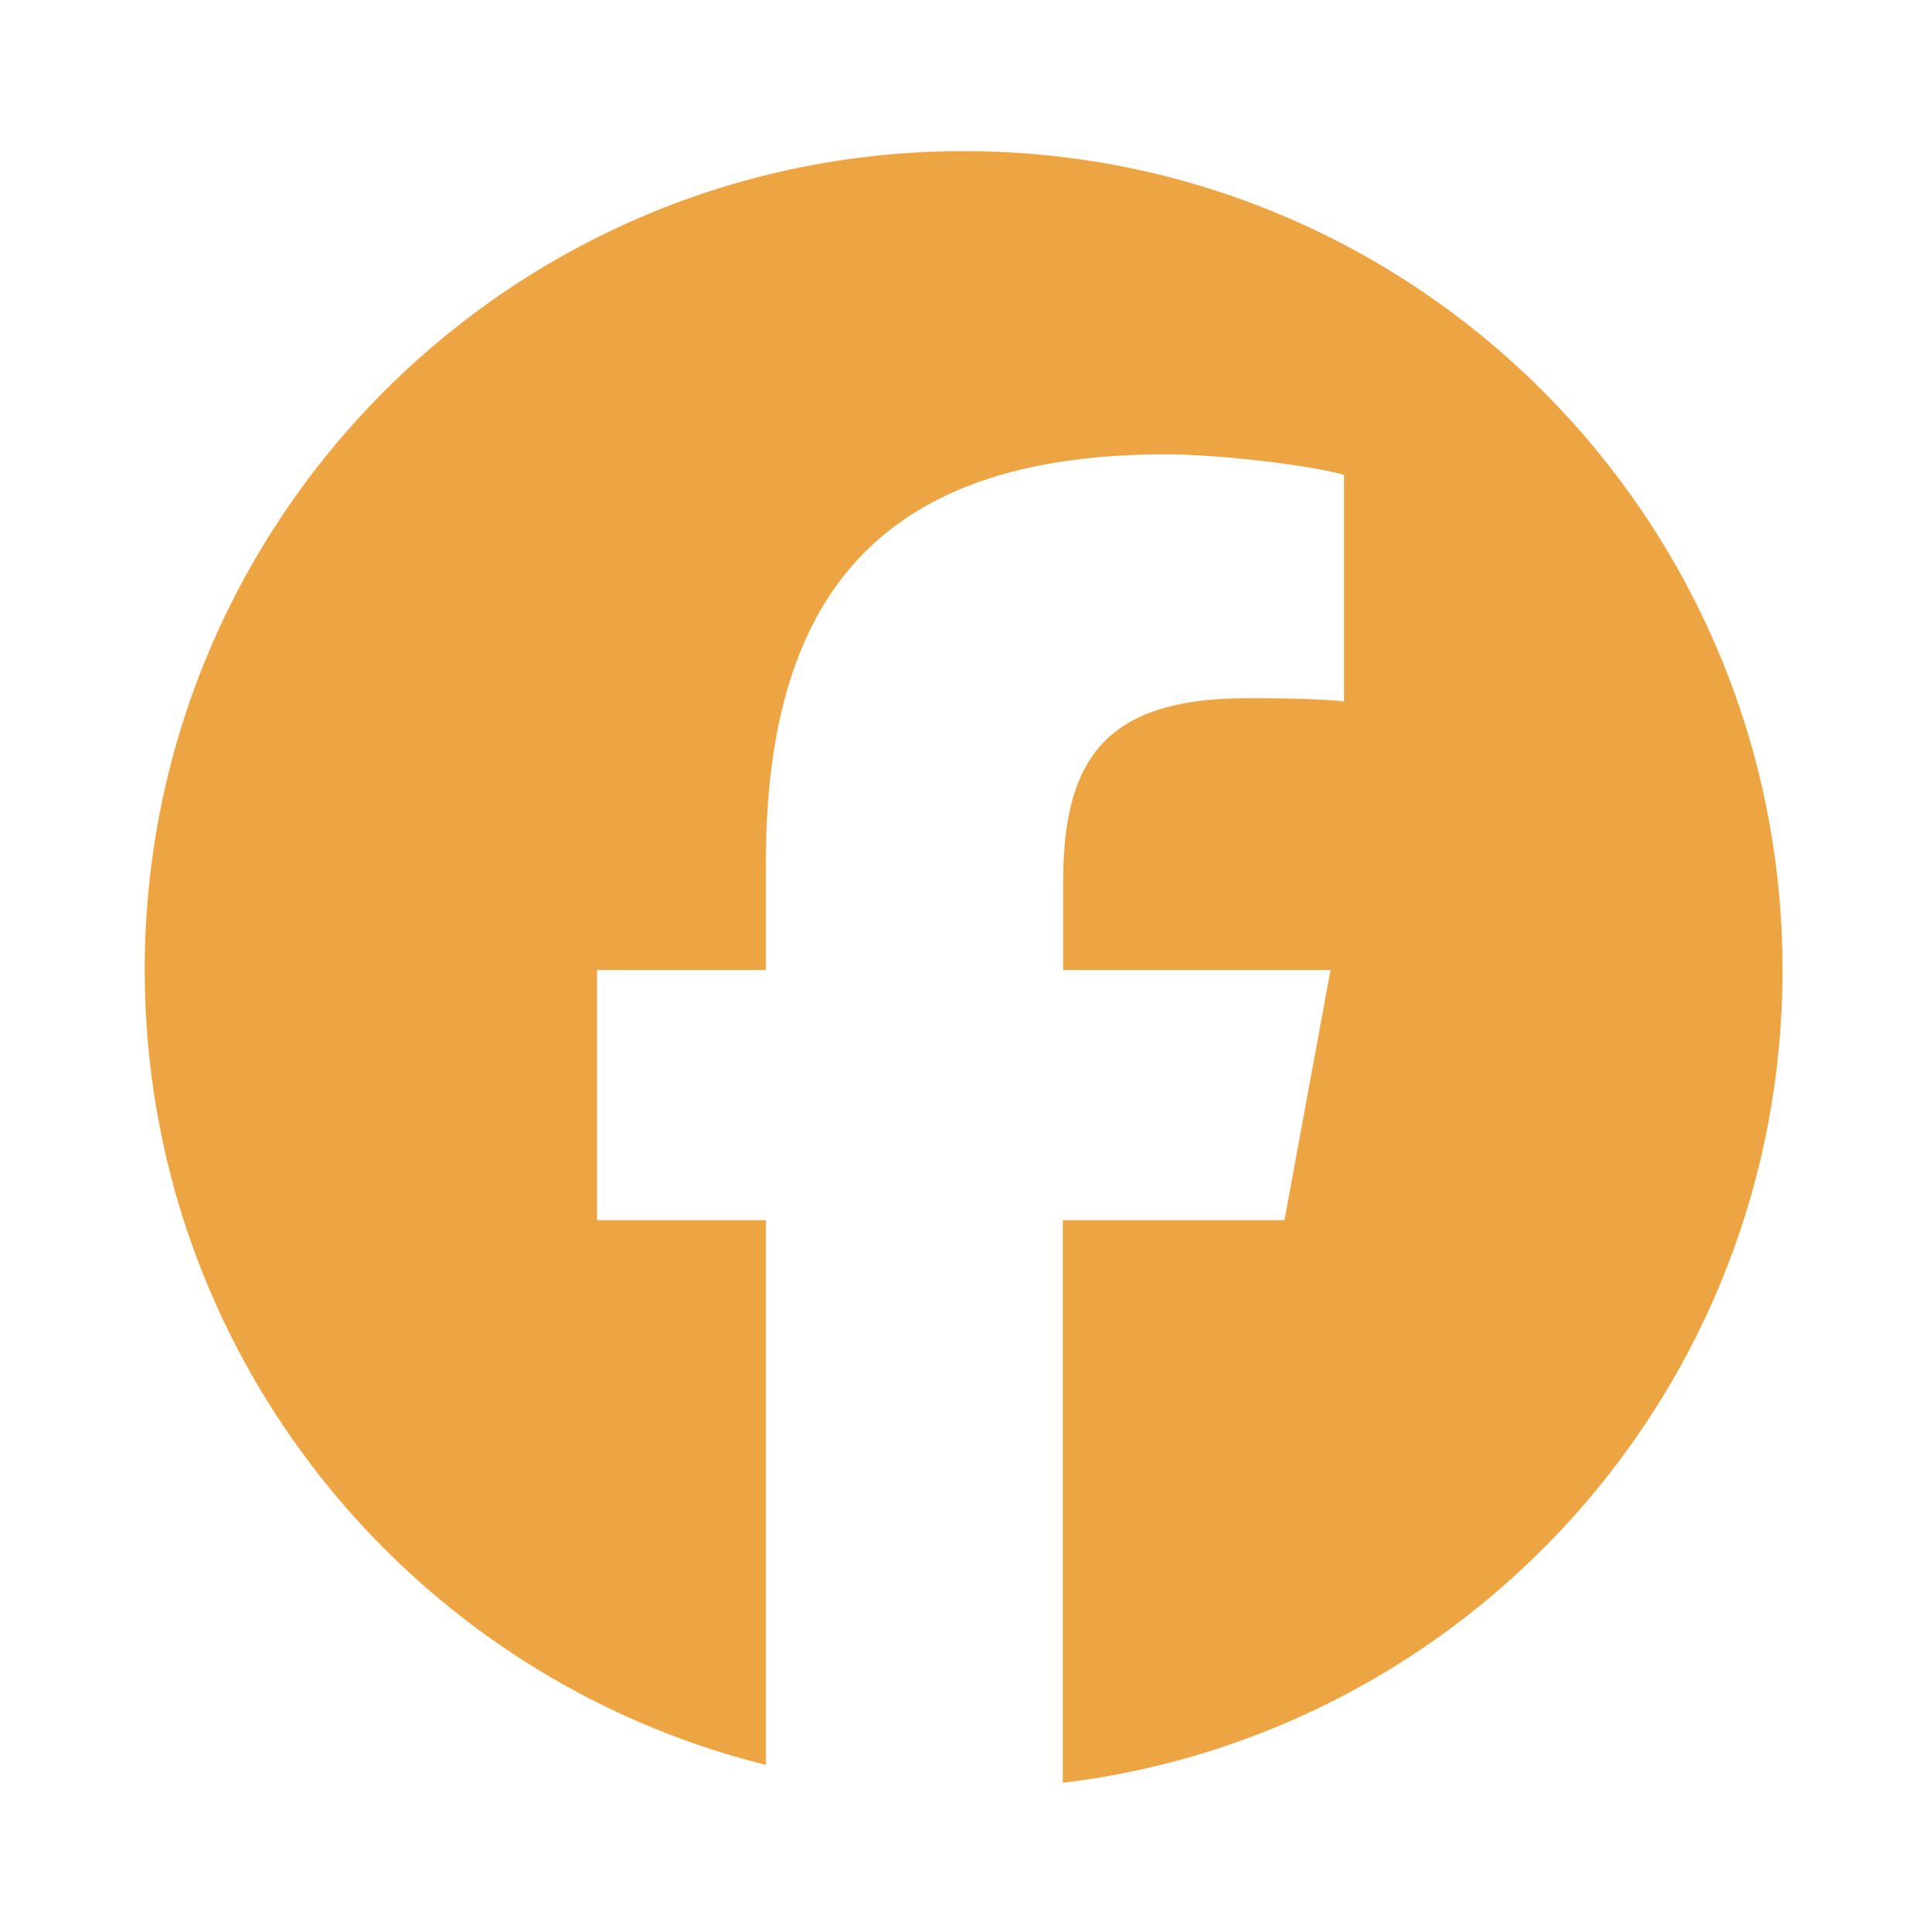
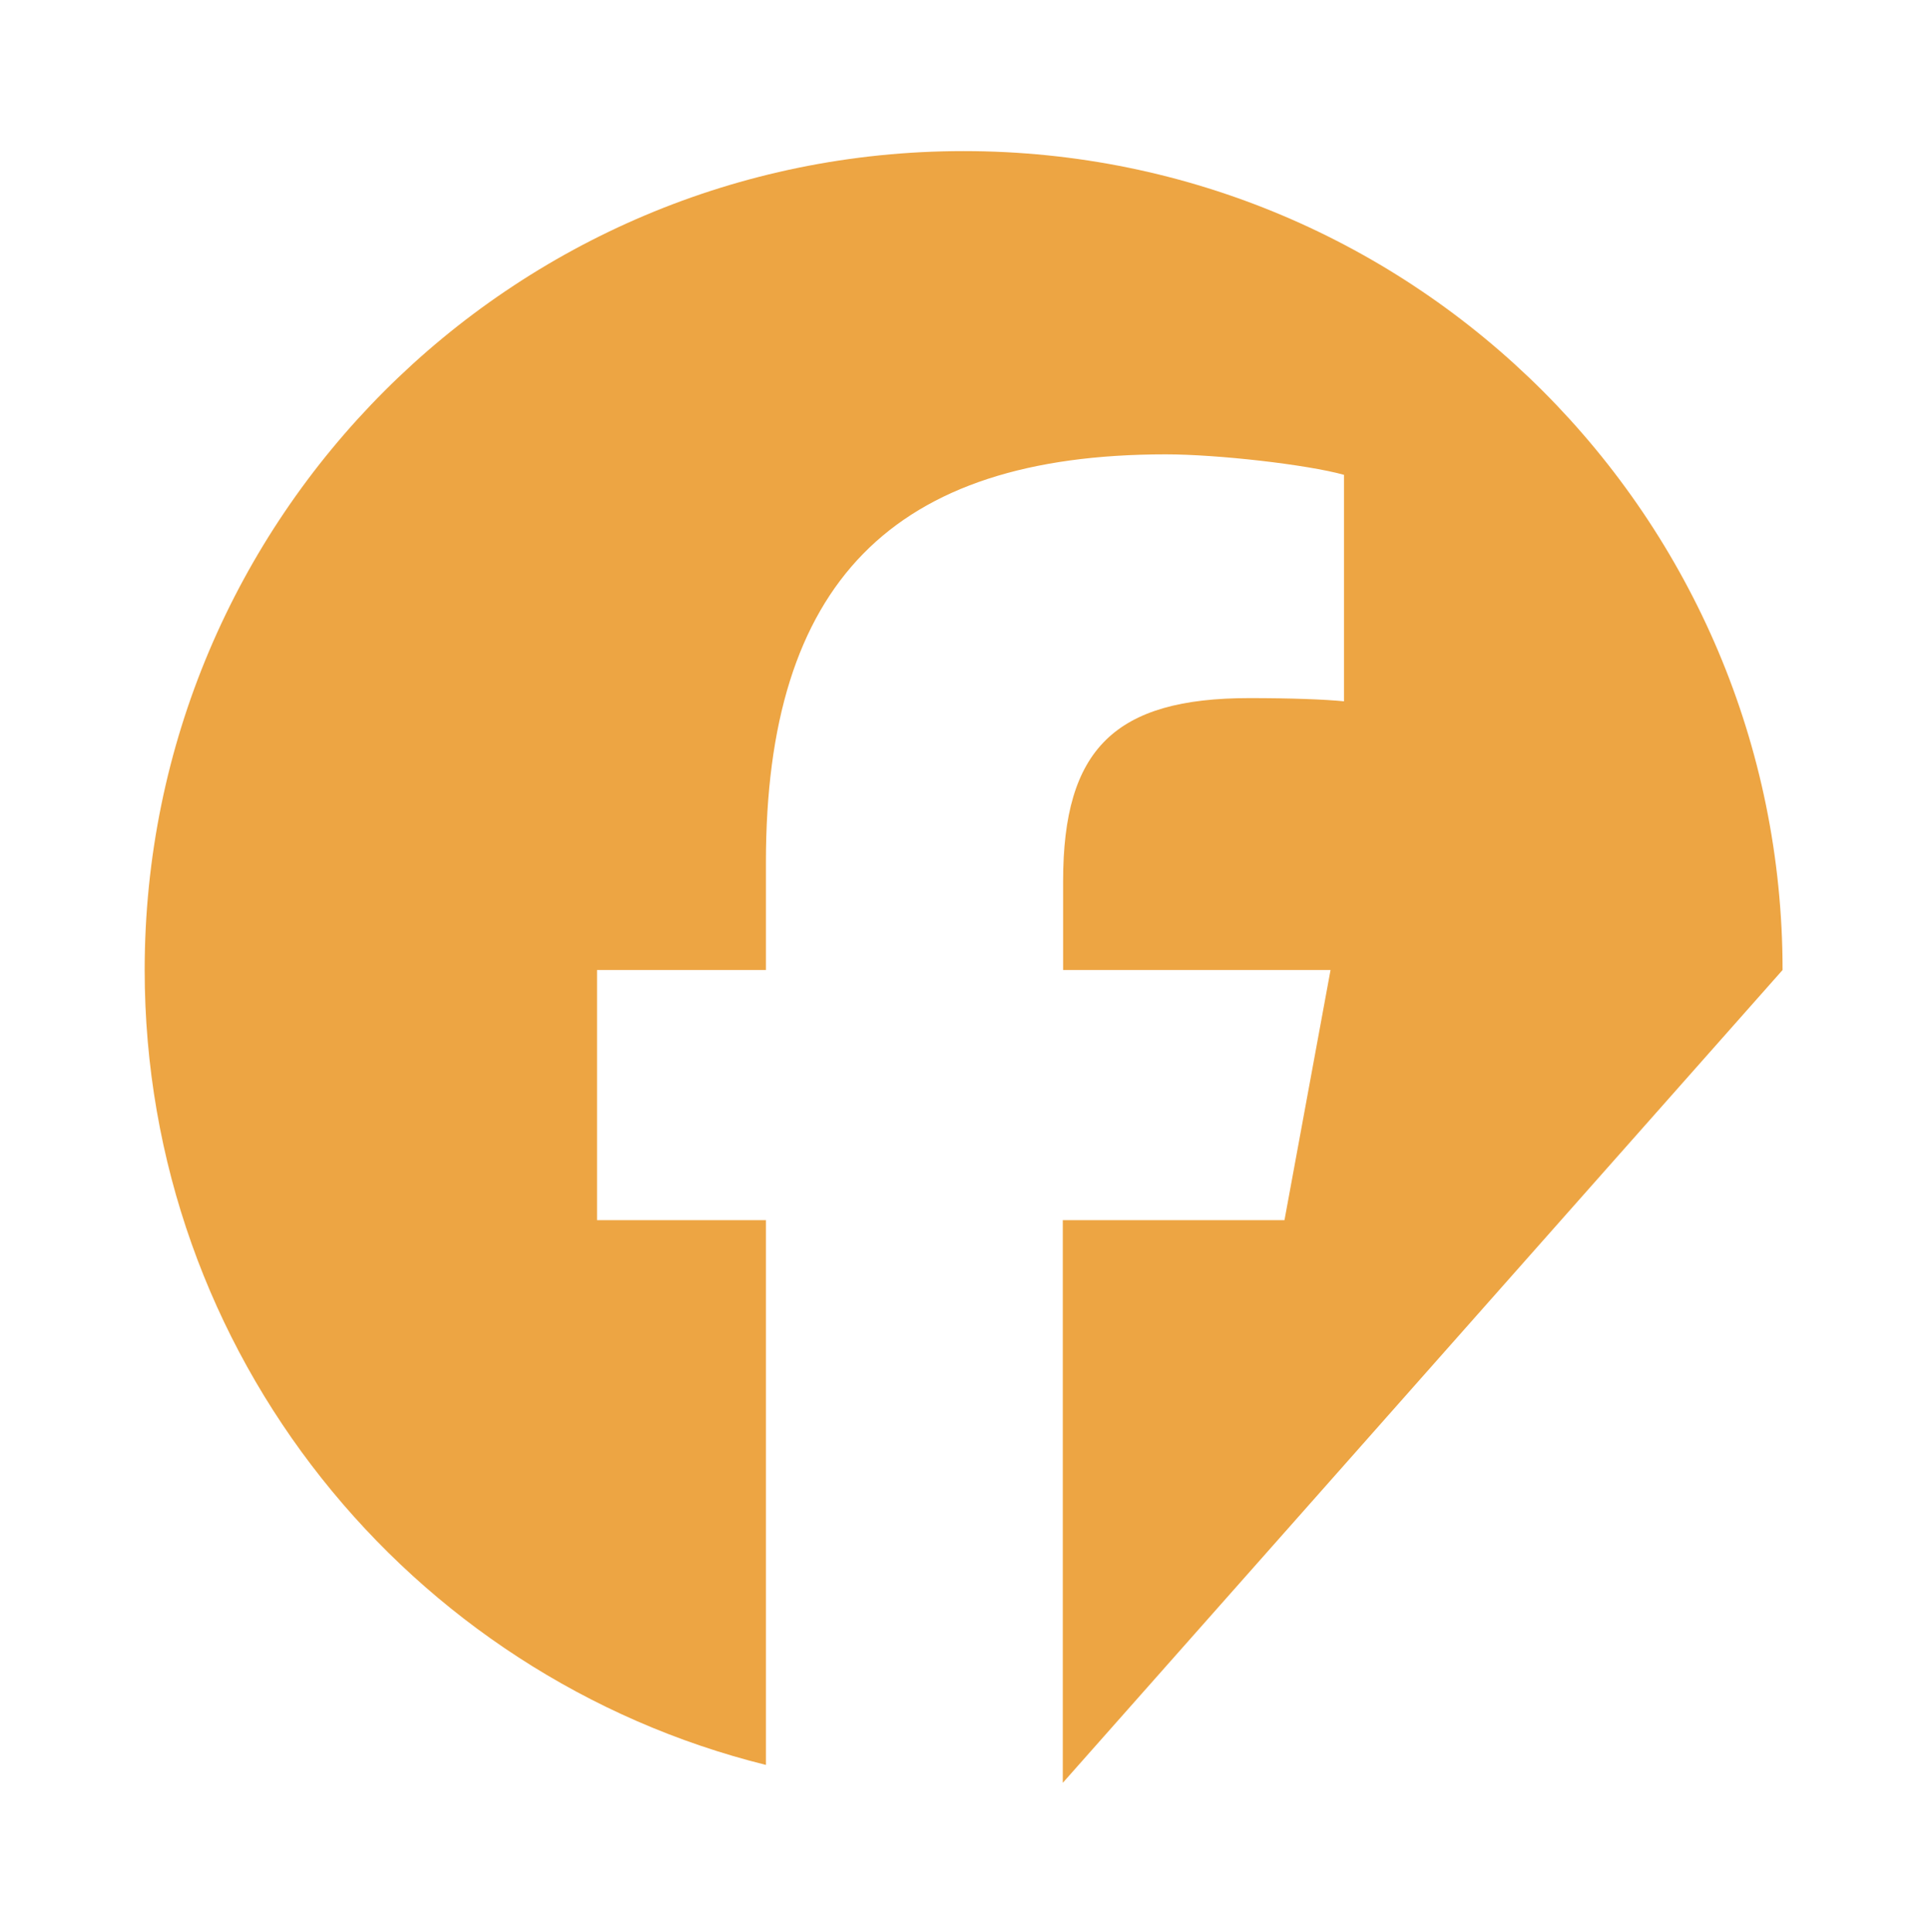
<svg xmlns="http://www.w3.org/2000/svg" fill="none" viewBox="0 0 600 601" height="601" width="600">
-   <path fill="#EDA543" d="M554.453 301.726C554.453 161.03 440.423 47 299.726 47C159.03 47 45 161.03 45 301.726C45 421.129 127.289 521.428 238.234 548.99V379.537H185.697V301.726H238.234V268.194C238.234 181.527 277.438 141.328 362.612 141.328C378.731 141.328 406.592 144.512 418.035 147.697V218.144C412.065 217.547 401.617 217.149 388.582 217.149C346.791 217.149 330.672 232.97 330.672 274.065V301.726H413.856L399.527 379.537H330.572V554.562C456.741 539.338 554.453 431.975 554.453 301.726Z" />
+   <path fill="#EDA543" d="M554.453 301.726C554.453 161.03 440.423 47 299.726 47C159.03 47 45 161.03 45 301.726C45 421.129 127.289 521.428 238.234 548.99V379.537H185.697V301.726H238.234V268.194C238.234 181.527 277.438 141.328 362.612 141.328C378.731 141.328 406.592 144.512 418.035 147.697V218.144C412.065 217.547 401.617 217.149 388.582 217.149C346.791 217.149 330.672 232.97 330.672 274.065V301.726H413.856L399.527 379.537H330.572V554.562Z" />
</svg>